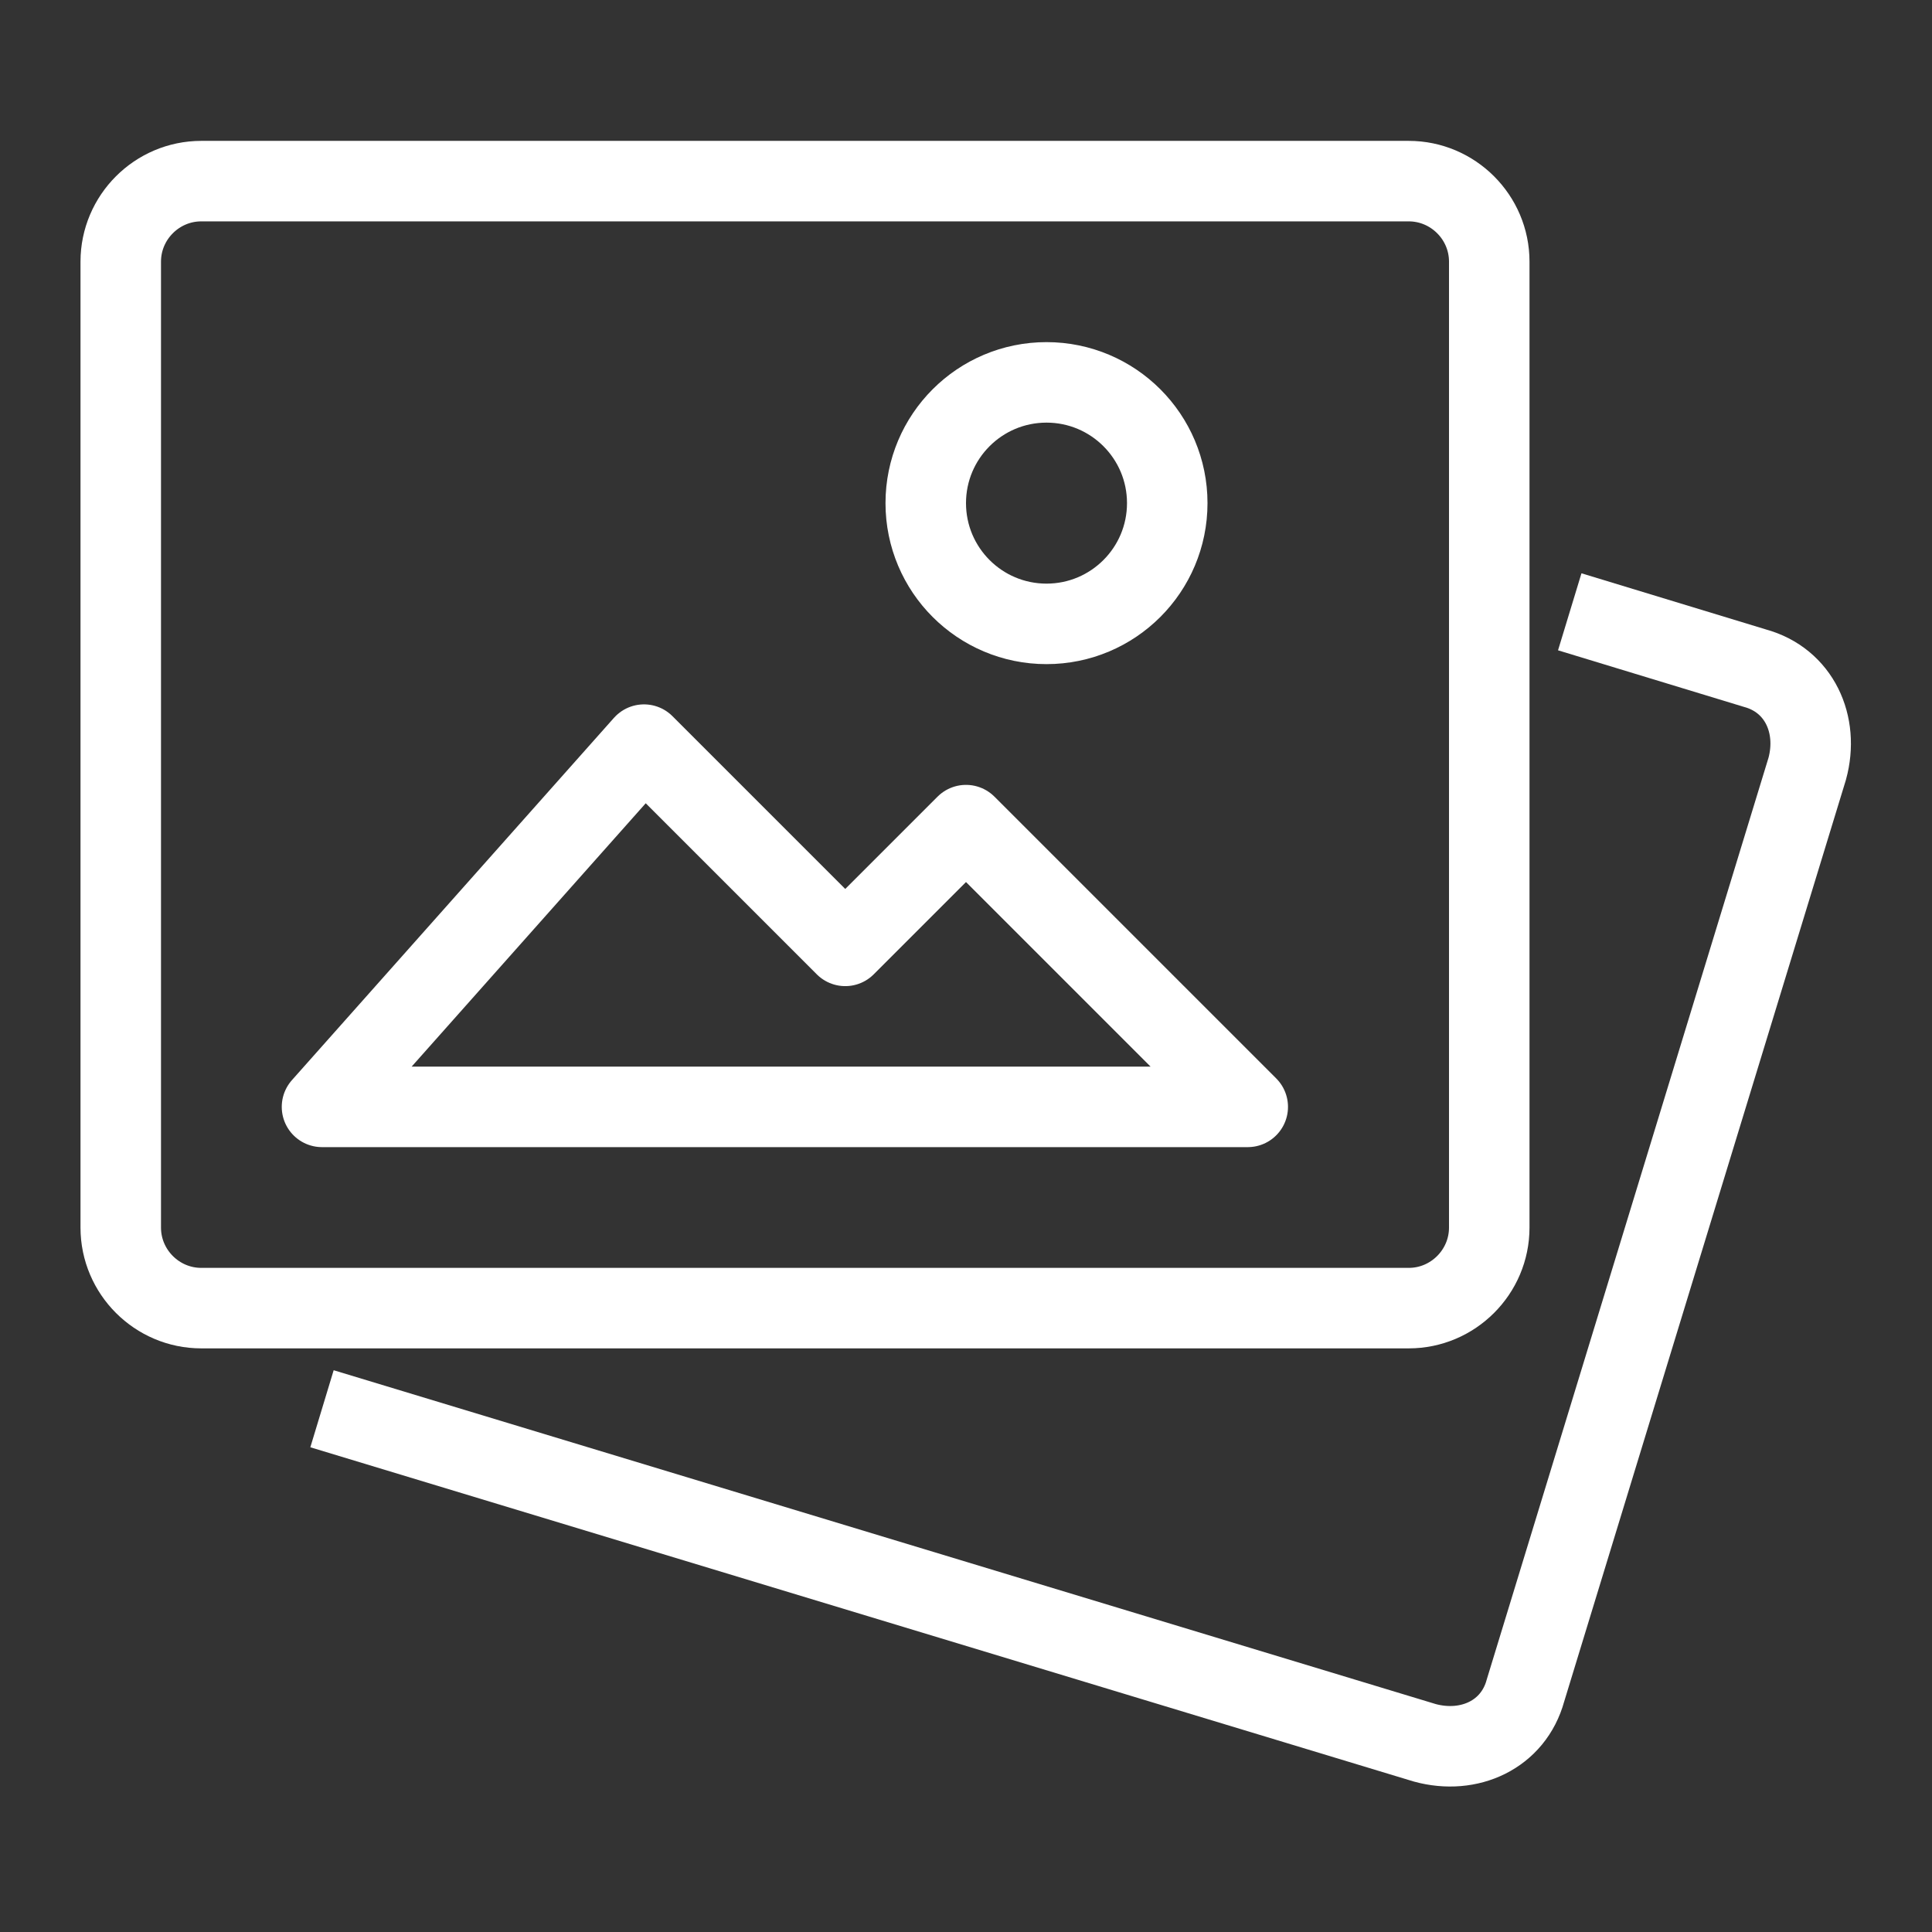
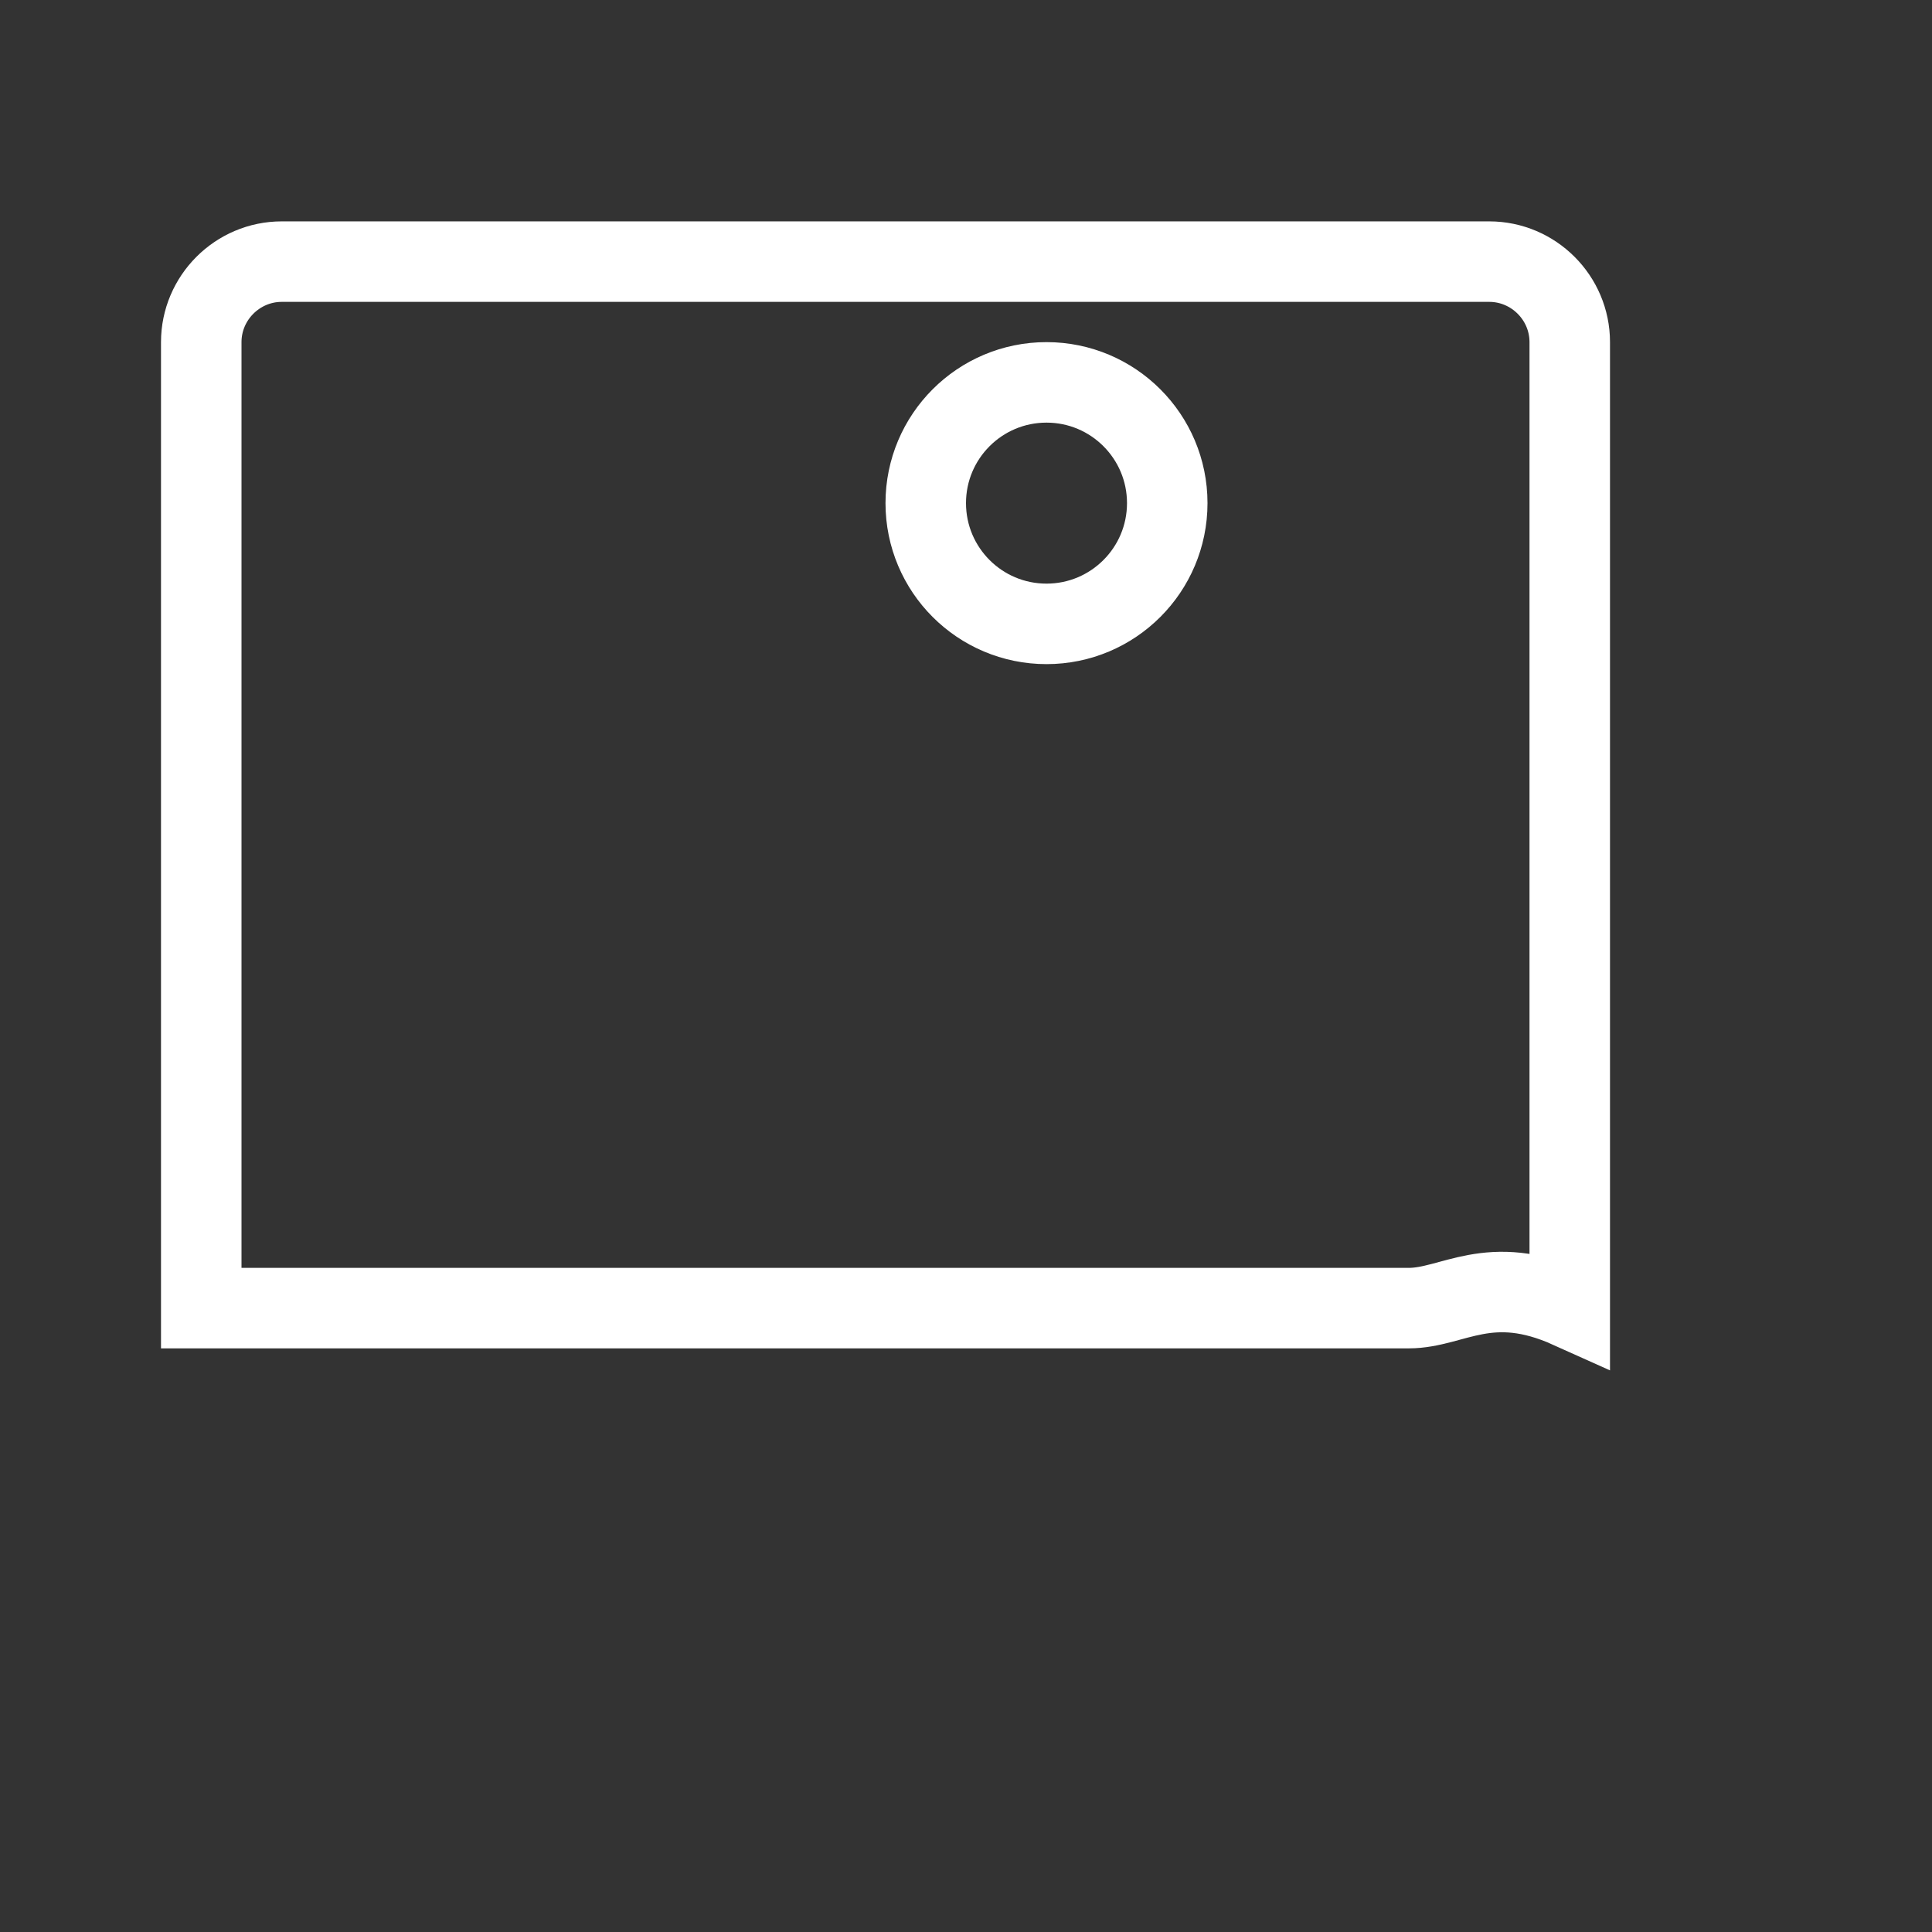
<svg xmlns="http://www.w3.org/2000/svg" version="1.1" id="Ebene_1" x="0px" y="0px" viewBox="0 0 48 48" style="enable-background:new 0 0 48 48;" xml:space="preserve">
  <rect x="0" y="0" width="48" height="48" fill="#333333" stroke="none" />
  <style type="text/css">
	.st0{fill:none;stroke:#FFFFFF;stroke-width:2;stroke-miterlimit:10;}
	.st1{fill:none;stroke:#FFFFFF;stroke-width:2;stroke-linejoin:round;stroke-miterlimit:10;}
</style>
  <g id="XMLID_6042_">
-     <path id="XMLID_6048_" class="st0" d="M39,15.2l4.6,1.4c1.1,0.3,1.6,1.4,1.3,2.5l-7,22.9c-0.3,1.1-1.4,1.6-2.5,1.3L8,35" />
    <g id="XMLID_6043_">
-       <path id="XMLID_6047_" class="st0" d="M35,32.5H5c-1.1,0-2-0.9-2-2v-24c0-1.1,0.9-2,2-2h30c1.1,0,2,0.9,2,2v24    C37,31.6,36.1,32.5,35,32.5z" />
+       <path id="XMLID_6047_" class="st0" d="M35,32.5H5v-24c0-1.1,0.9-2,2-2h30c1.1,0,2,0.9,2,2v24    C37,31.6,36.1,32.5,35,32.5z" />
      <g id="XMLID_6044_">
        <circle id="XMLID_6046_" class="st0" cx="26" cy="12.5" r="3" />
-         <polygon id="XMLID_6045_" class="st1" points="31,27.5 8,27.5 16,18.5 21,23.5 24,20.5    " />
      </g>
    </g>
  </g>
</svg>